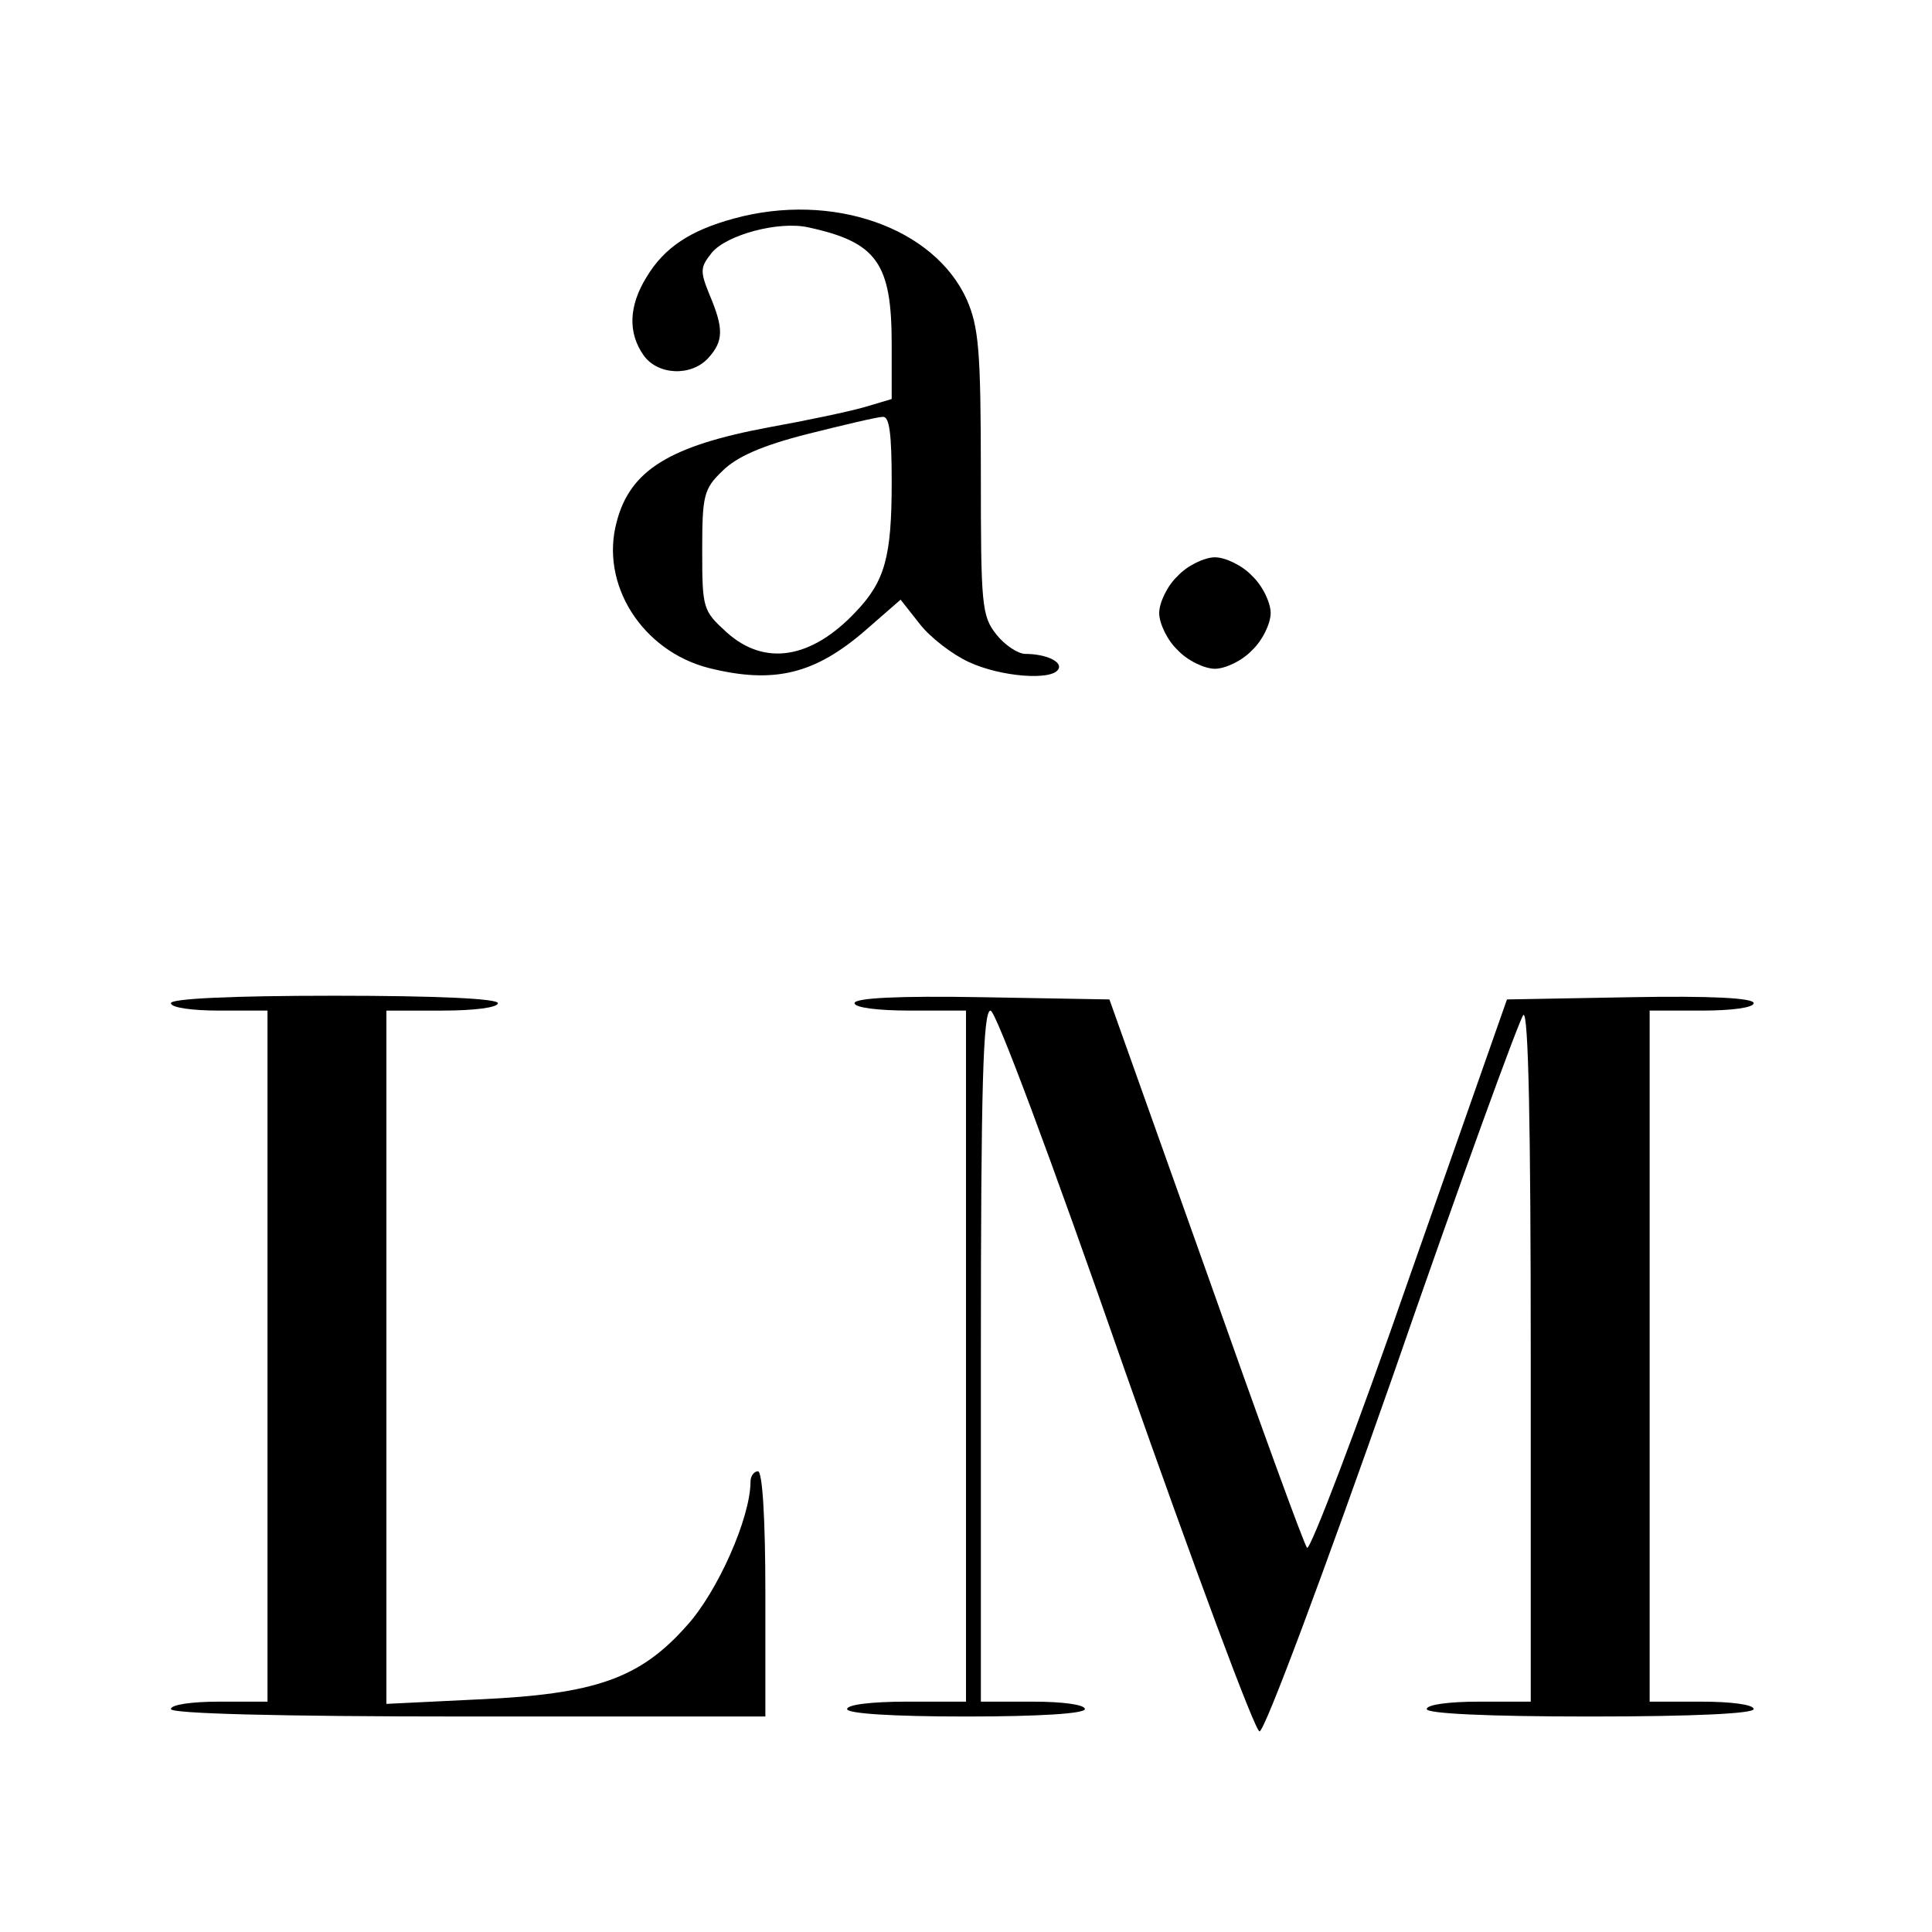
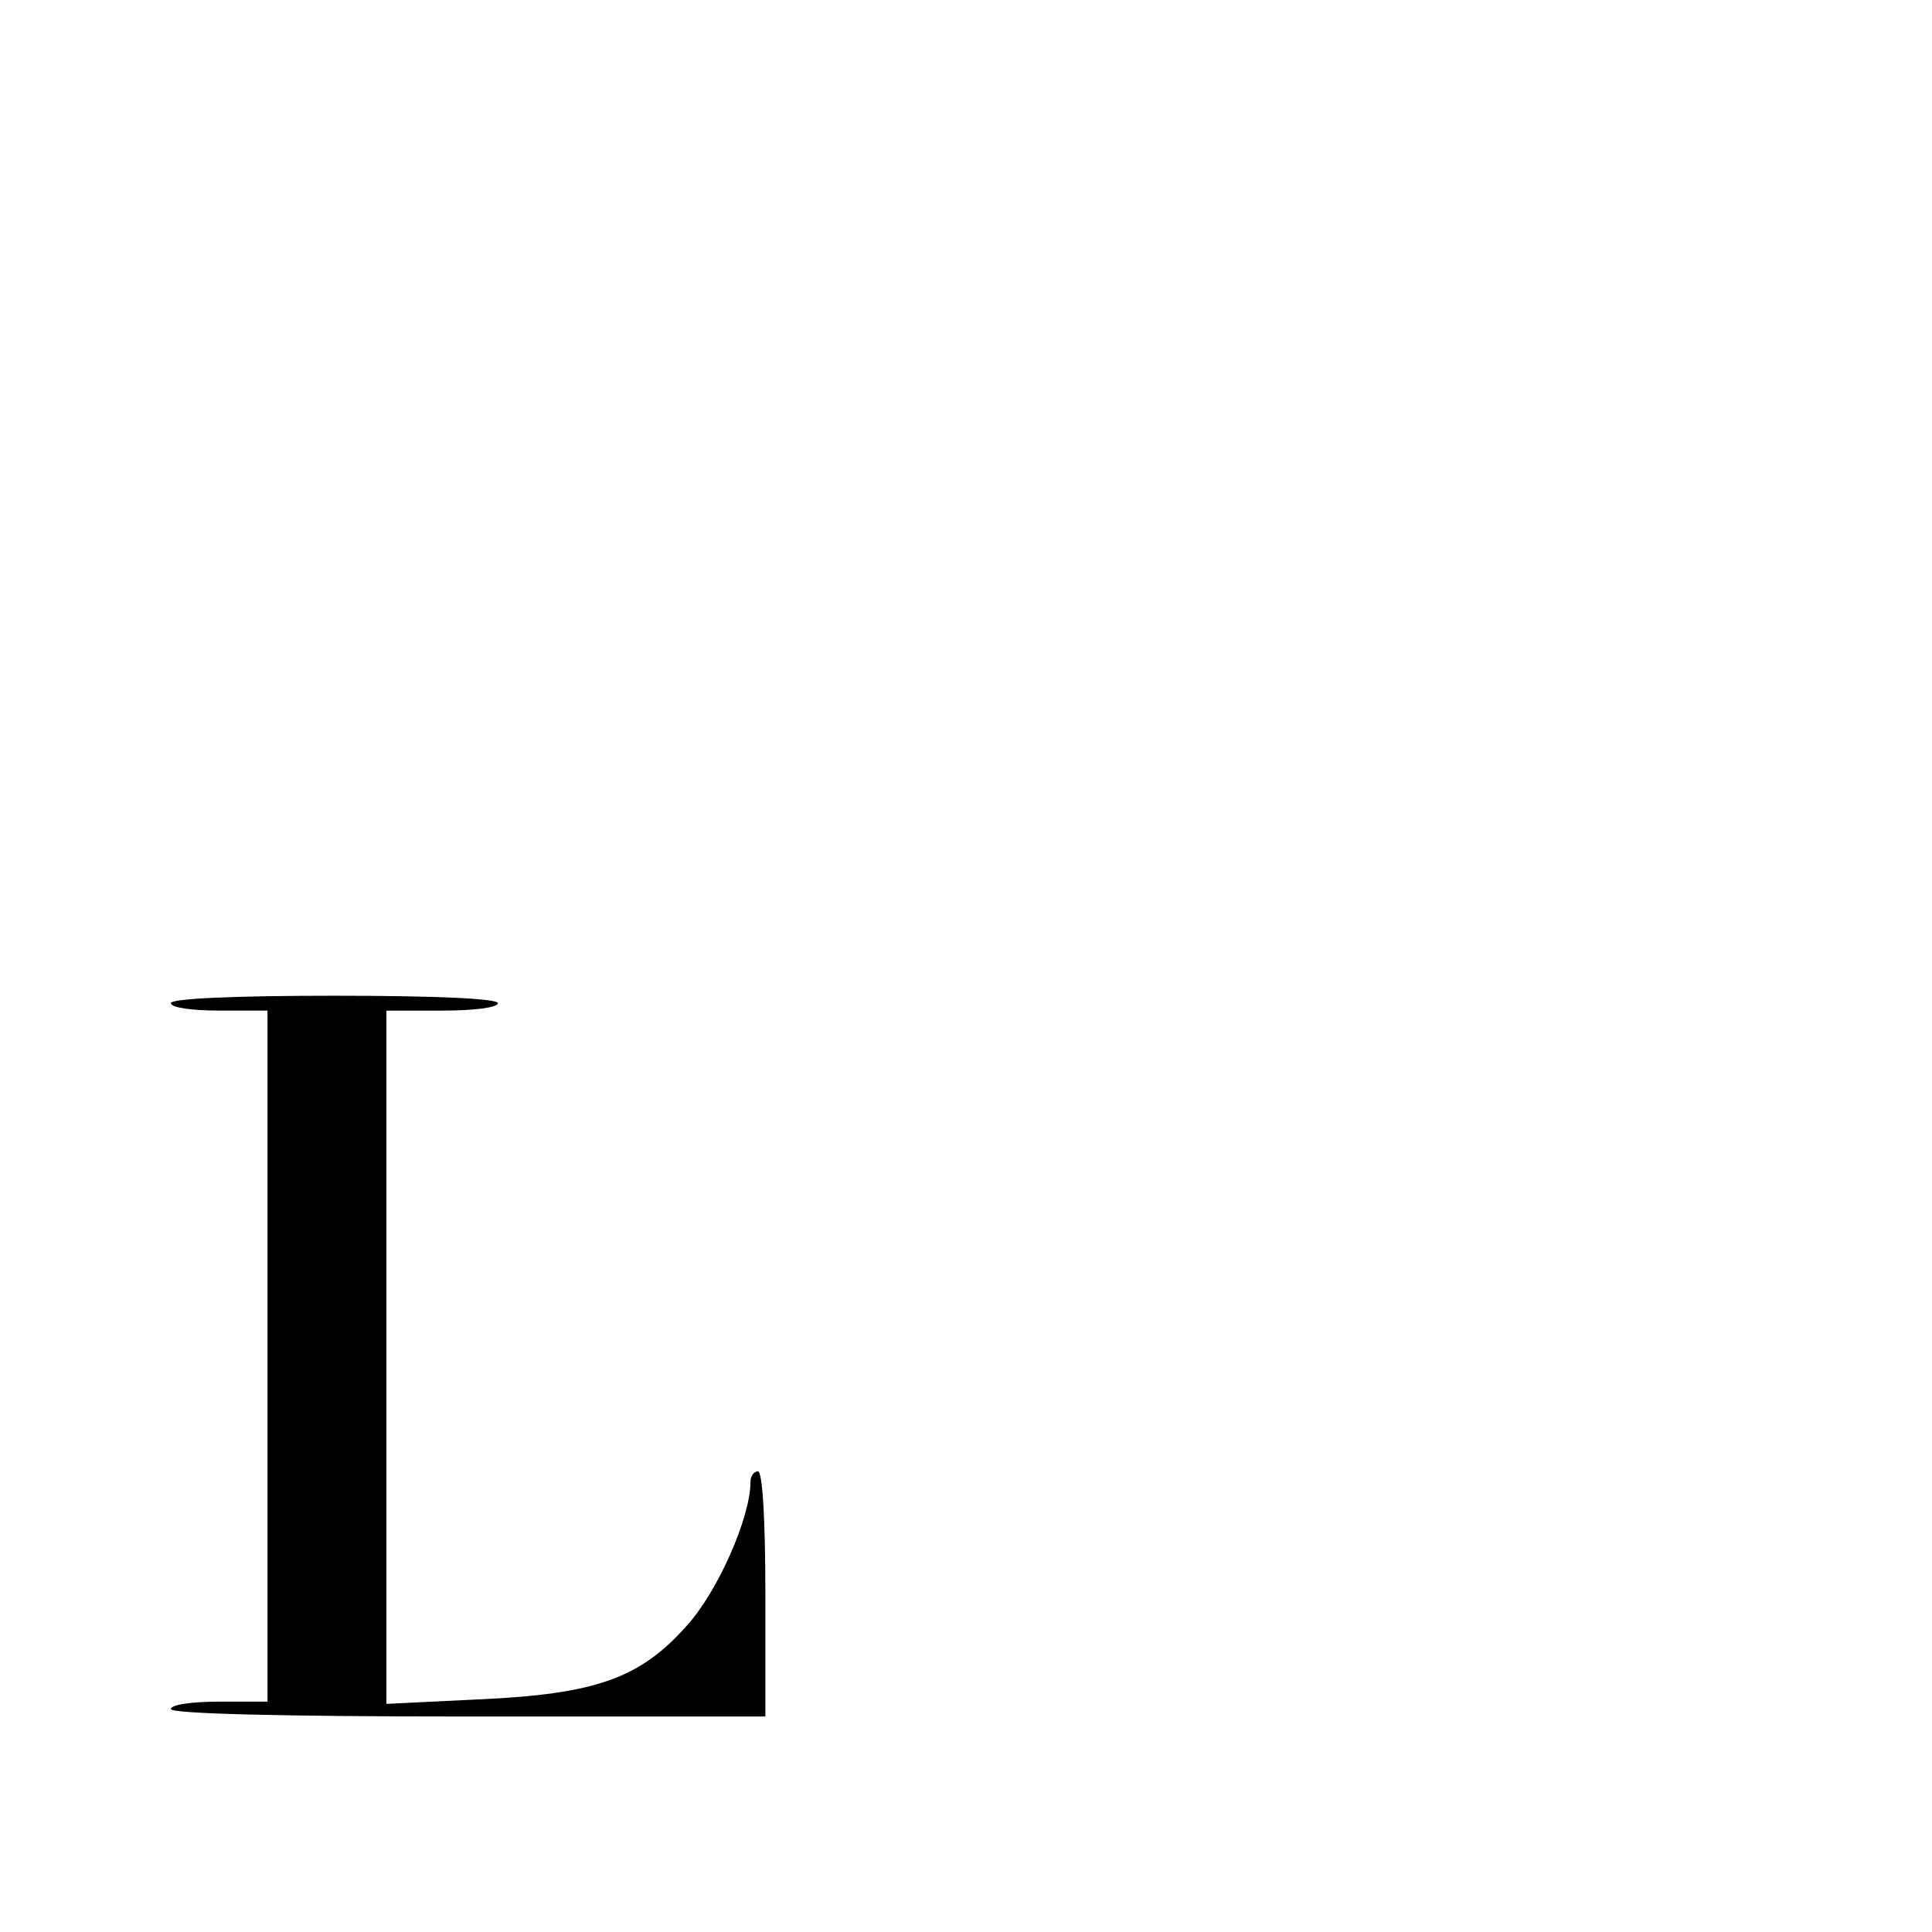
<svg xmlns="http://www.w3.org/2000/svg" version="1.0" width="260pt" height="260pt" viewBox="0 0 260 260" preserveAspectRatio="xMidYMid meet">
  <g transform="translate(0,260) scale(0.1,-0.1)" fill="#000000" stroke="none">
-     <path d="M988 2306 c-59 -16 -94 -39 -118 -79 -24 -39 -25 -75 -4 -105 19 -27 64 -29 87 -4 21 23 21 40 2 85 -13 32 -13 37 3 57 20 24 90 43 130 34 92 -20 112 -48 112 -157 l0 -74 -37 -11 c-21 -6 -78 -18 -128 -27 -134 -25 -187 -58 -205 -127 -23 -84 34 -174 124 -197 88 -22 143 -8 211 51 l47 41 26 -33 c14 -18 44 -41 66 -51 43 -20 111 -25 120 -10 7 10 -16 21 -44 21 -10 0 -28 12 -39 26 -20 25 -21 40 -21 218 0 166 -3 196 -19 233 -44 97 -181 145 -313 109z m212 -355 c0 -100 -9 -133 -48 -174 -60 -64 -123 -74 -174 -28 -32 29 -33 32 -33 110 0 74 2 83 27 107 19 19 52 34 115 50 48 12 94 23 101 23 9 1 12 -23 12 -88z" />
-     <path d="M1585 1825 c-14 -13 -25 -36 -25 -50 0 -14 11 -37 25 -50 13 -14 36 -25 50 -25 14 0 37 11 50 25 14 13 25 36 25 50 0 14 -11 37 -25 50 -13 14 -36 25 -50 25 -14 0 -37 -11 -50 -25z" />
    <path d="M230 1250 c0 -6 28 -10 65 -10 l65 0 0 -465 0 -465 -65 0 c-37 0 -65 -4 -65 -10 0 -6 140 -10 400 -10 l400 0 0 165 c0 103 -4 165 -10 165 -5 0 -10 -6 -10 -14 0 -48 -44 -148 -86 -194 -63 -71 -123 -92 -281 -99 l-123 -6 0 467 0 466 75 0 c43 0 75 4 75 10 0 6 -80 10 -220 10 -140 0 -220 -4 -220 -10z" />
-     <path d="M1150 1250 c0 -6 31 -10 75 -10 l75 0 0 -465 0 -465 -80 0 c-47 0 -80 -4 -80 -10 0 -6 60 -10 160 -10 100 0 160 4 160 10 0 6 -30 10 -70 10 l-70 0 0 465 c0 365 3 465 13 465 7 0 80 -195 181 -485 94 -267 175 -485 181 -485 7 0 87 215 179 477 91 263 171 482 176 487 7 7 10 -154 10 -457 l0 -467 -70 0 c-40 0 -70 -4 -70 -10 0 -6 80 -10 220 -10 140 0 220 4 220 10 0 6 -30 10 -70 10 l-70 0 0 465 0 465 70 0 c41 0 70 4 70 10 0 7 -58 10 -166 8 l-166 -3 -131 -373 c-71 -205 -134 -369 -138 -365 -4 4 -65 172 -136 373 l-130 365 -171 3 c-113 2 -172 -1 -172 -8z" />
  </g>
</svg>